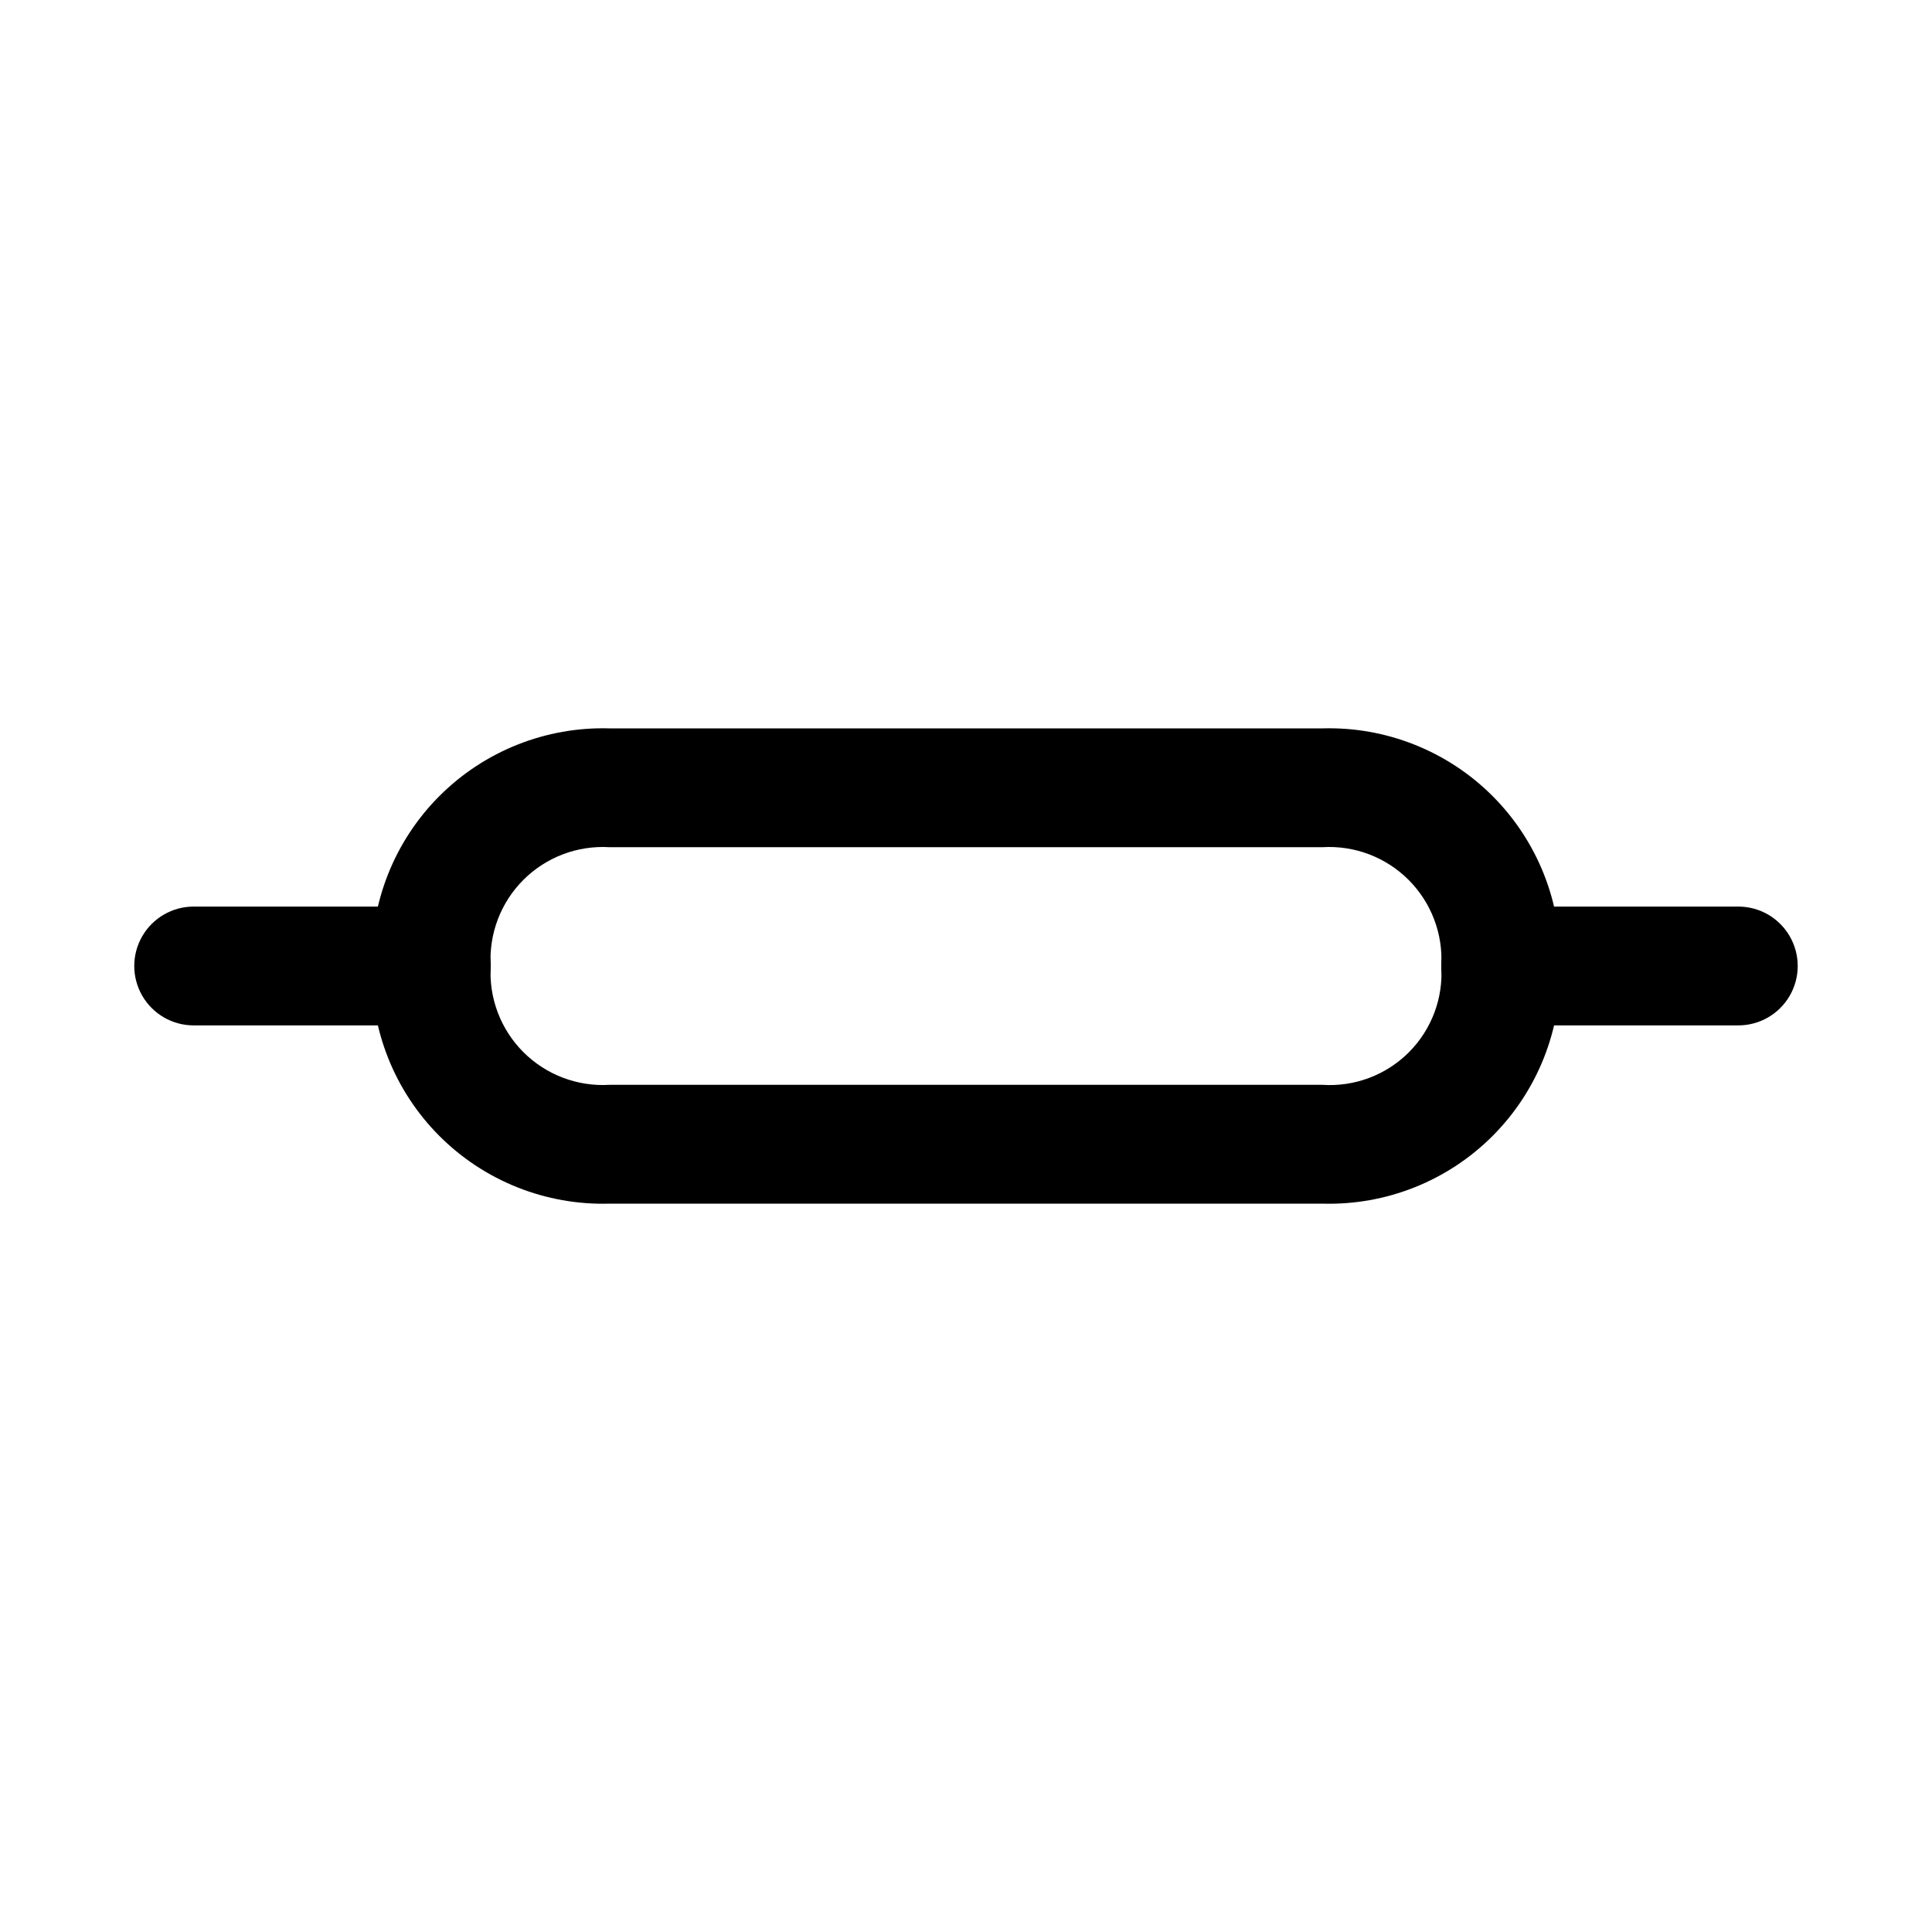
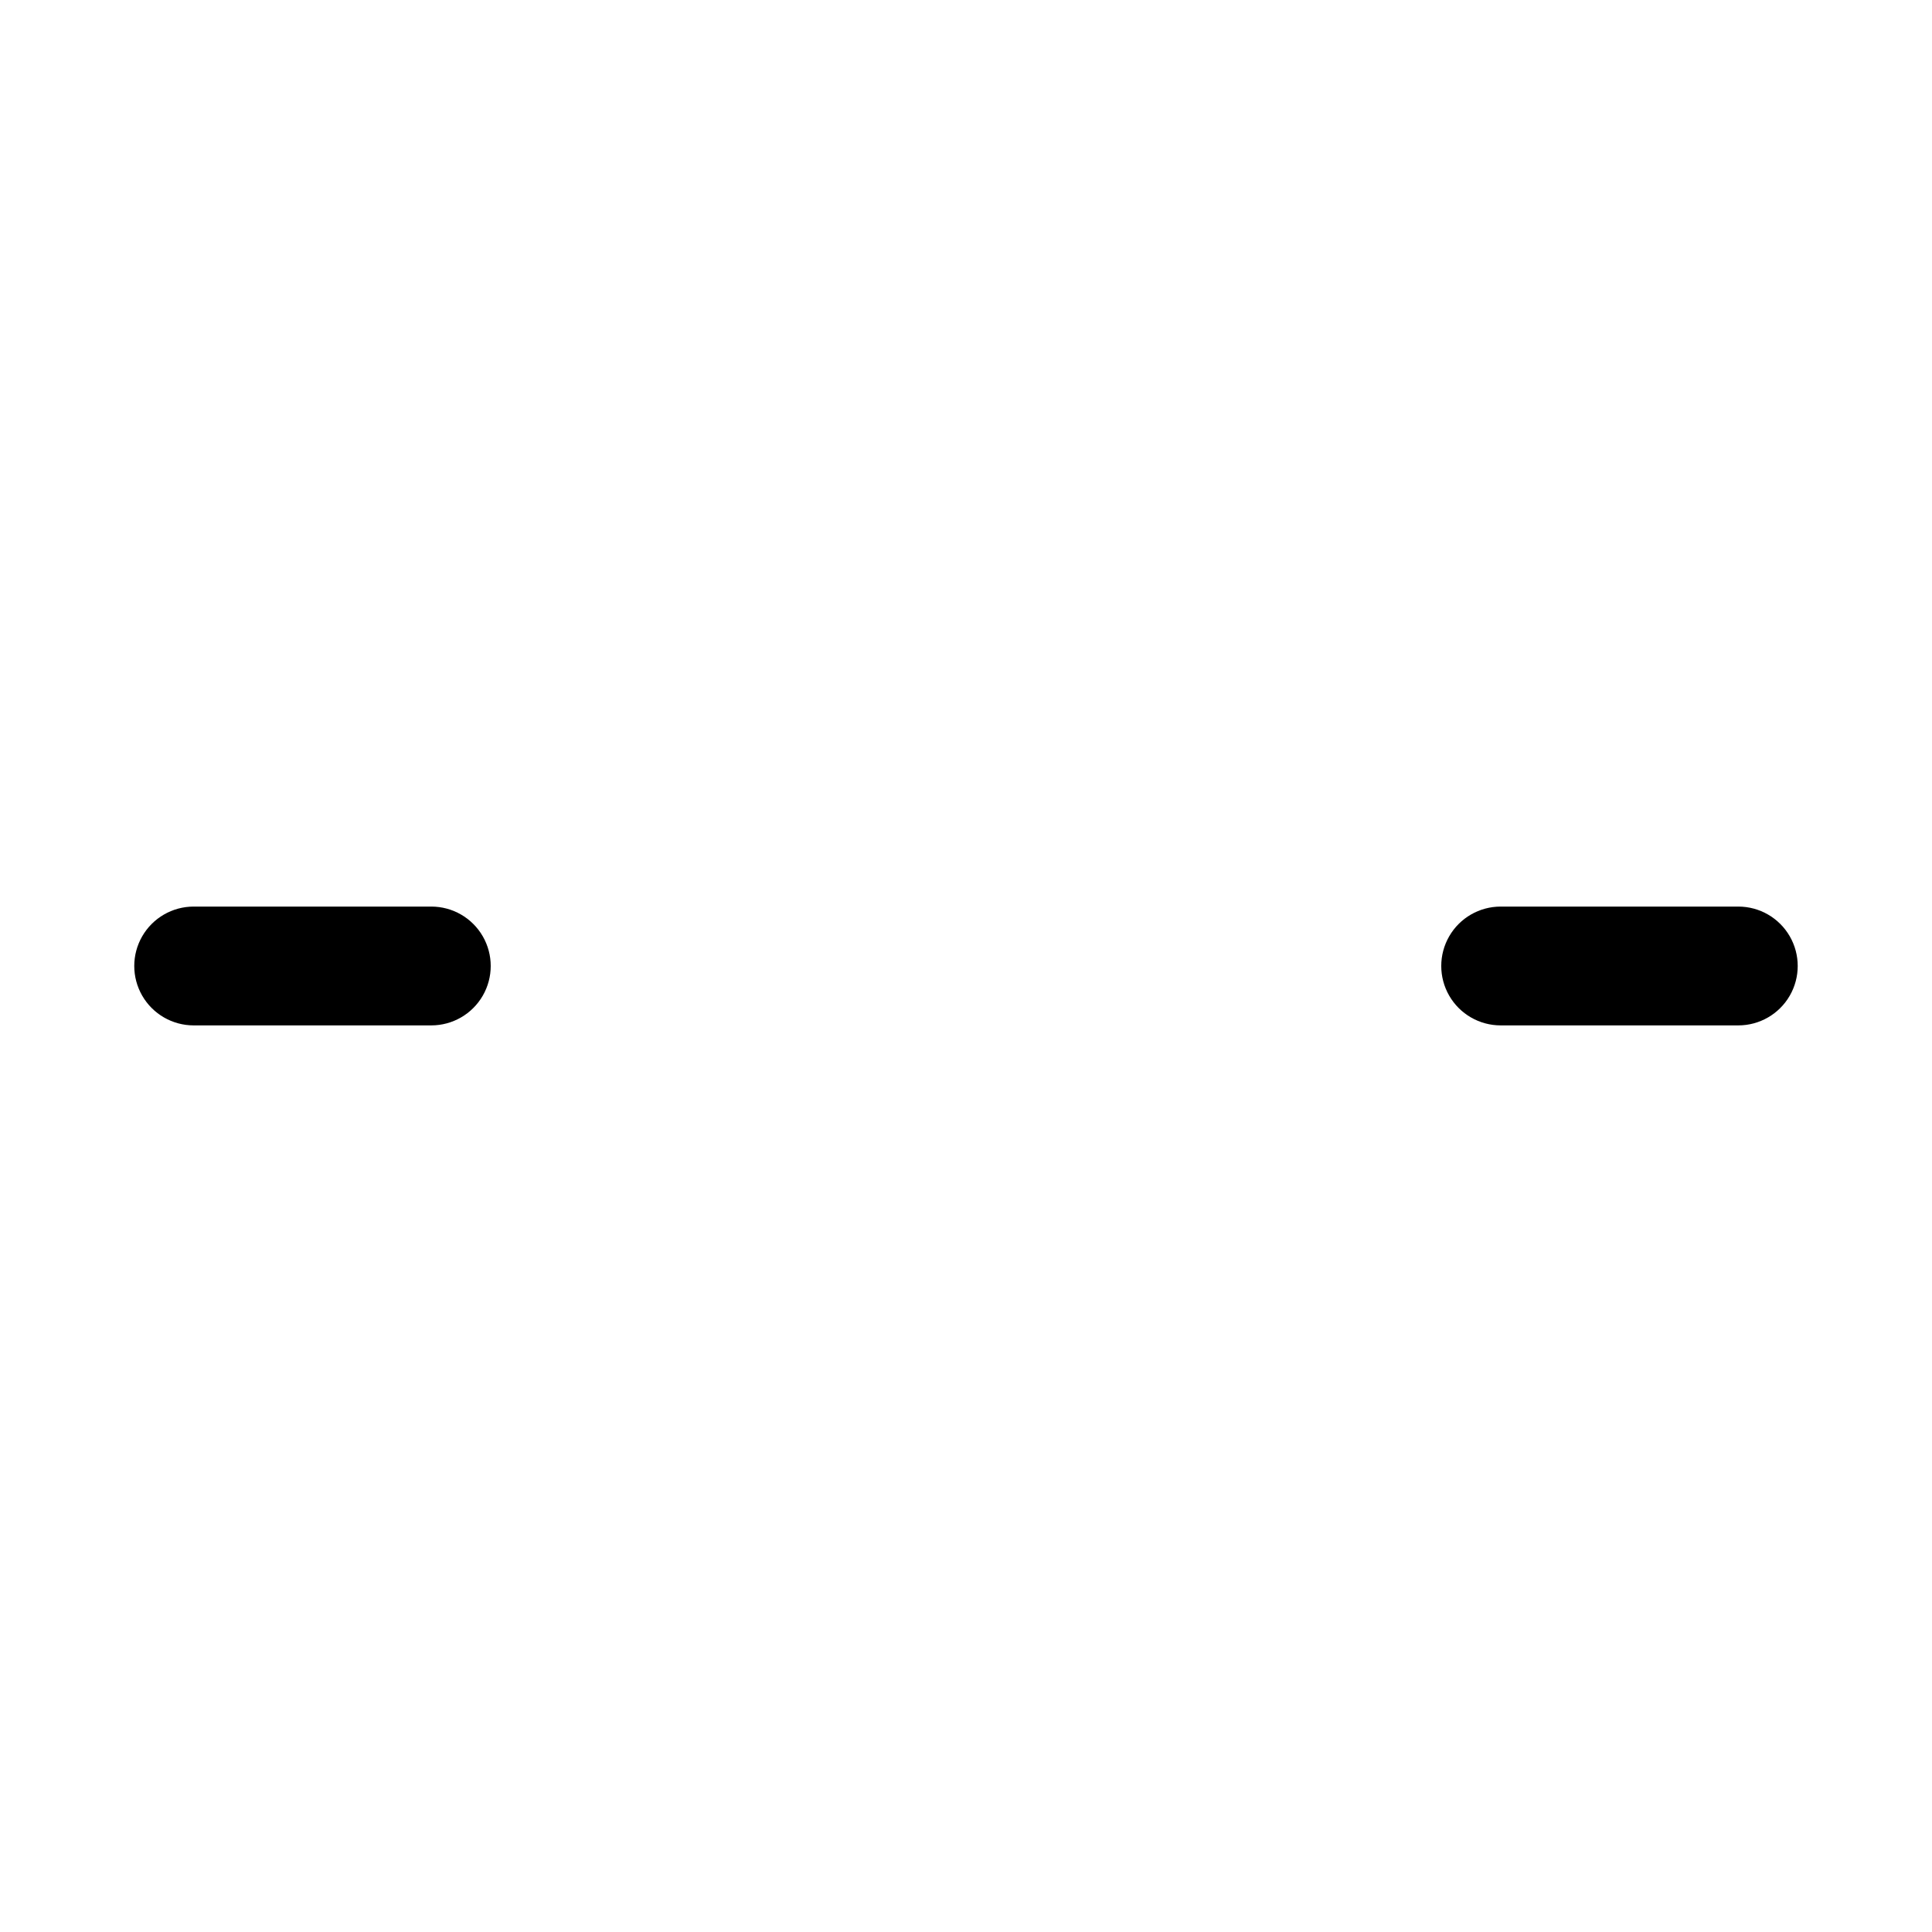
<svg xmlns="http://www.w3.org/2000/svg" fill="#000000" width="800px" height="800px" version="1.1" viewBox="144 144 512 512">
  <g>
-     <path d="m494.46 462.98h-188.93c-16.848 0.48-33.148-5.996-45.062-17.914-11.918-11.918-18.398-28.219-17.914-45.062-0.484-16.848 5.996-33.148 17.914-45.066 11.914-11.914 28.215-18.395 45.062-17.91h188.93c16.848-0.484 33.148 5.996 45.066 17.91 11.914 11.918 18.395 28.219 17.91 45.066 0.484 16.844-5.996 33.145-17.91 45.062-11.918 11.918-28.219 18.395-45.066 17.914zm-188.93-94.465c-8.5-0.512-16.809 2.641-22.828 8.66s-9.172 14.328-8.66 22.828c-0.512 8.496 2.641 16.805 8.66 22.824s14.328 9.172 22.828 8.664h188.93c8.512 0.562 16.855-2.574 22.887-8.605s9.168-14.371 8.602-22.883c0.512-8.5-2.641-16.809-8.66-22.828-6.019-6.019-14.328-9.172-22.828-8.66z" />
    <path d="m258.3 415.74h-62.977c-5.625 0-10.82-3-13.633-7.871s-2.812-10.875 0-15.746 8.008-7.871 13.633-7.871h62.977c5.625 0 10.824 3 13.637 7.871s2.812 10.875 0 15.746-8.012 7.871-13.637 7.871z" />
    <path d="m604.67 415.74h-62.977c-5.625 0-10.824-3-13.637-7.871s-2.812-10.875 0-15.746 8.012-7.871 13.637-7.871h62.977c5.625 0 10.82 3 13.633 7.871s2.812 10.875 0 15.746-8.008 7.871-13.633 7.871z" />
  </g>
</svg>